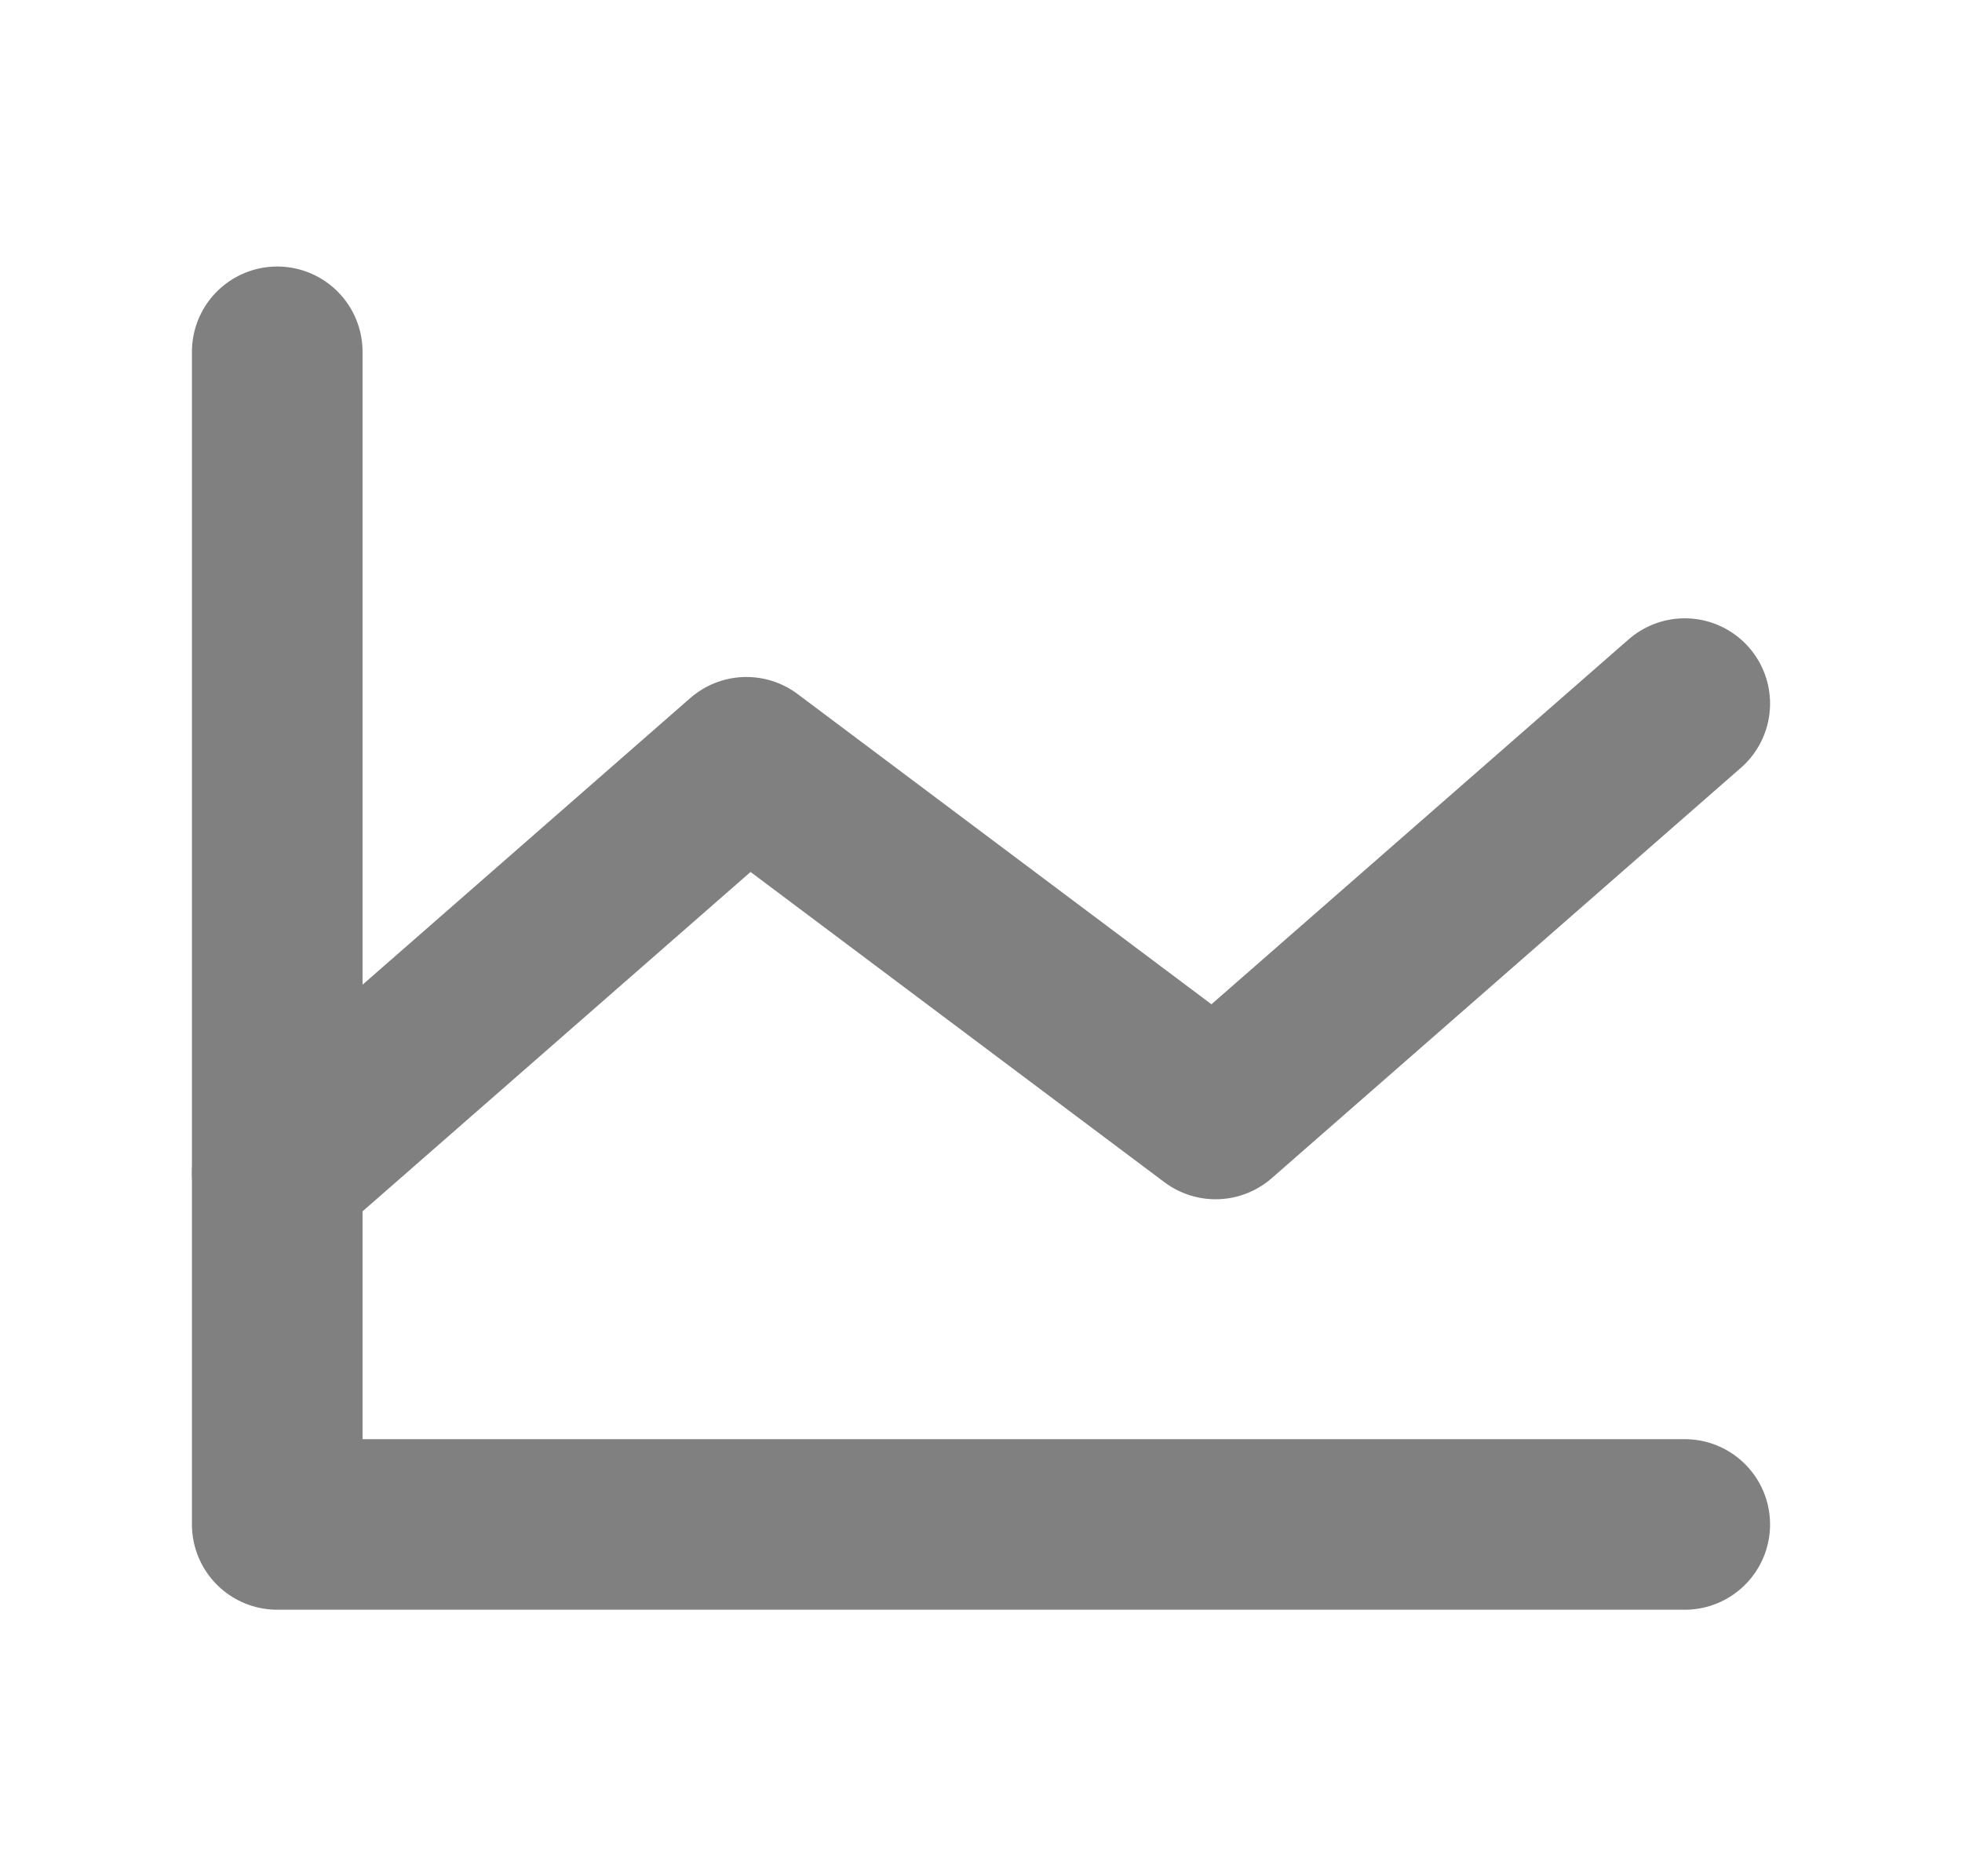
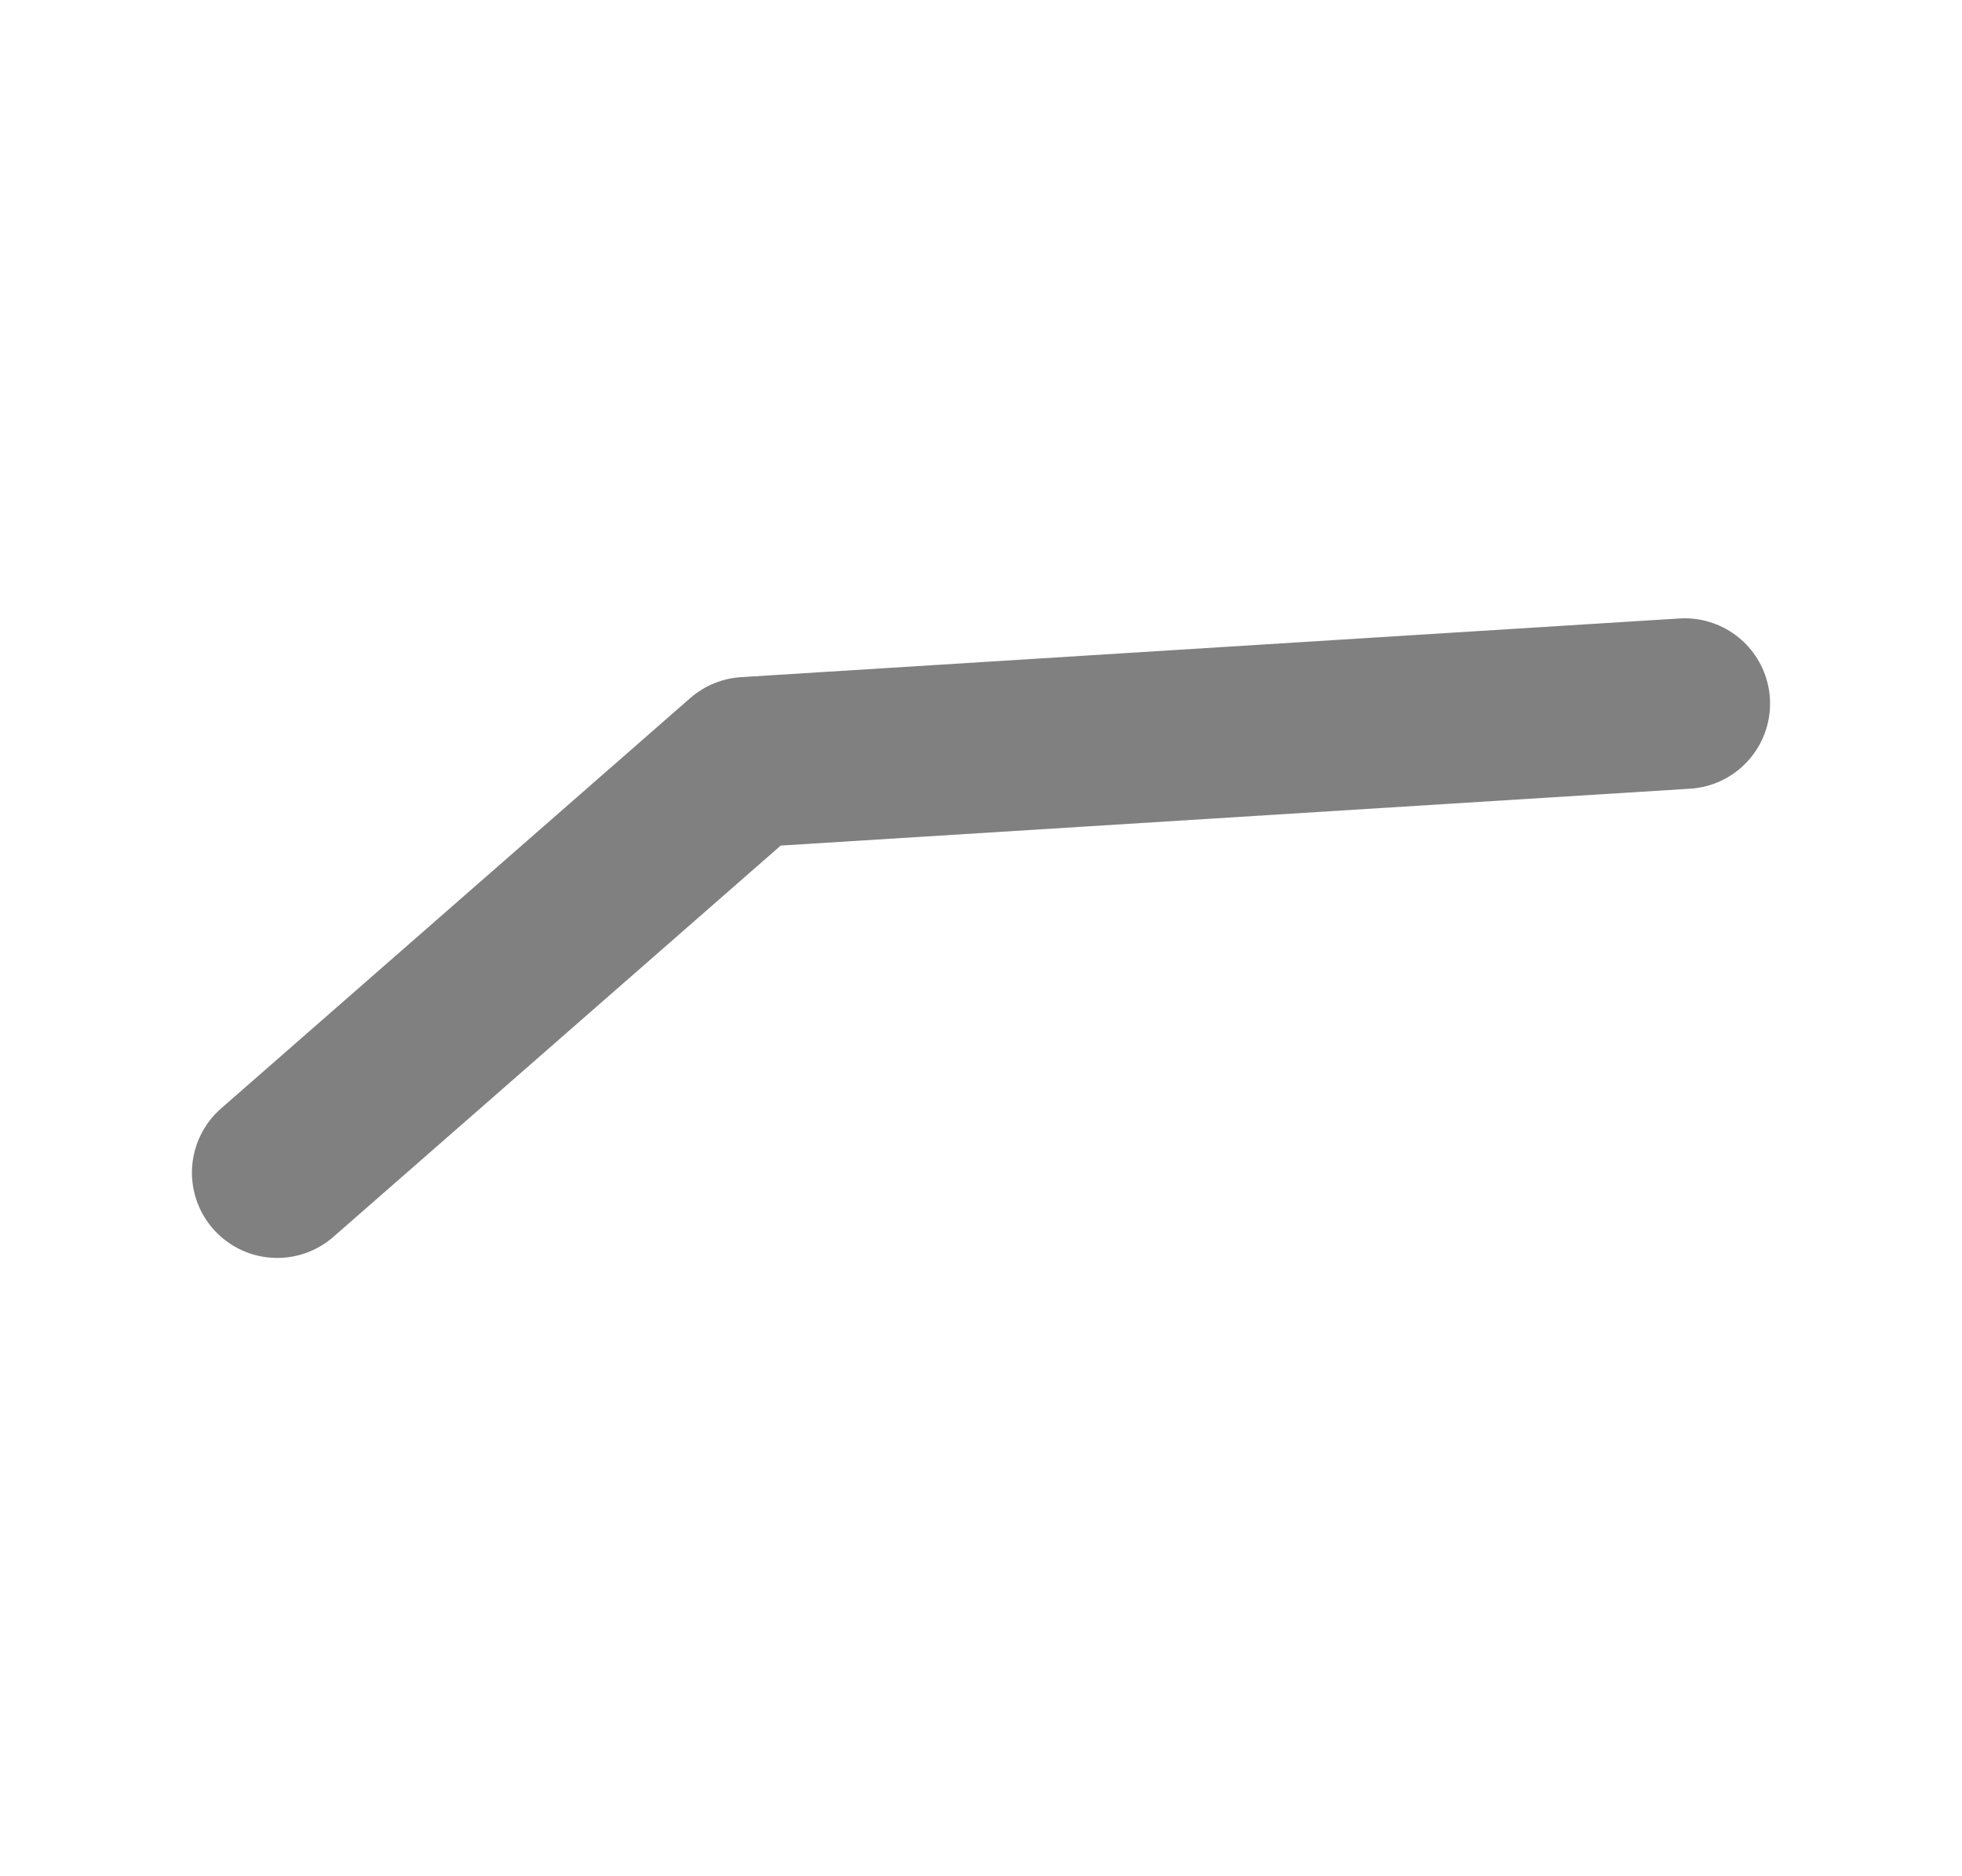
<svg xmlns="http://www.w3.org/2000/svg" width="23" height="22" viewBox="0 0 23 22" fill="none">
  <g clip-path="url(#clip0_24_7207)">
-     <path d="M19.75 17.875H3.25V4.125" stroke="gray" stroke-width="2" stroke-linecap="round" stroke-linejoin="round" />
-     <path d="M19.75 8.25L14.25 13.062L8.75 8.938L3.25 13.75" stroke="gray" stroke-width="2" stroke-linecap="round" stroke-linejoin="round" />
+     <path d="M19.75 8.25L8.75 8.938L3.25 13.75" stroke="gray" stroke-width="2" stroke-linecap="round" stroke-linejoin="round" />
  </g>
  <defs>
    <clipPath id="clip0_24_7207">
      <rect width="22" height="22" fill="white" transform="translate(0.5)" />
    </clipPath>
  </defs>
</svg>